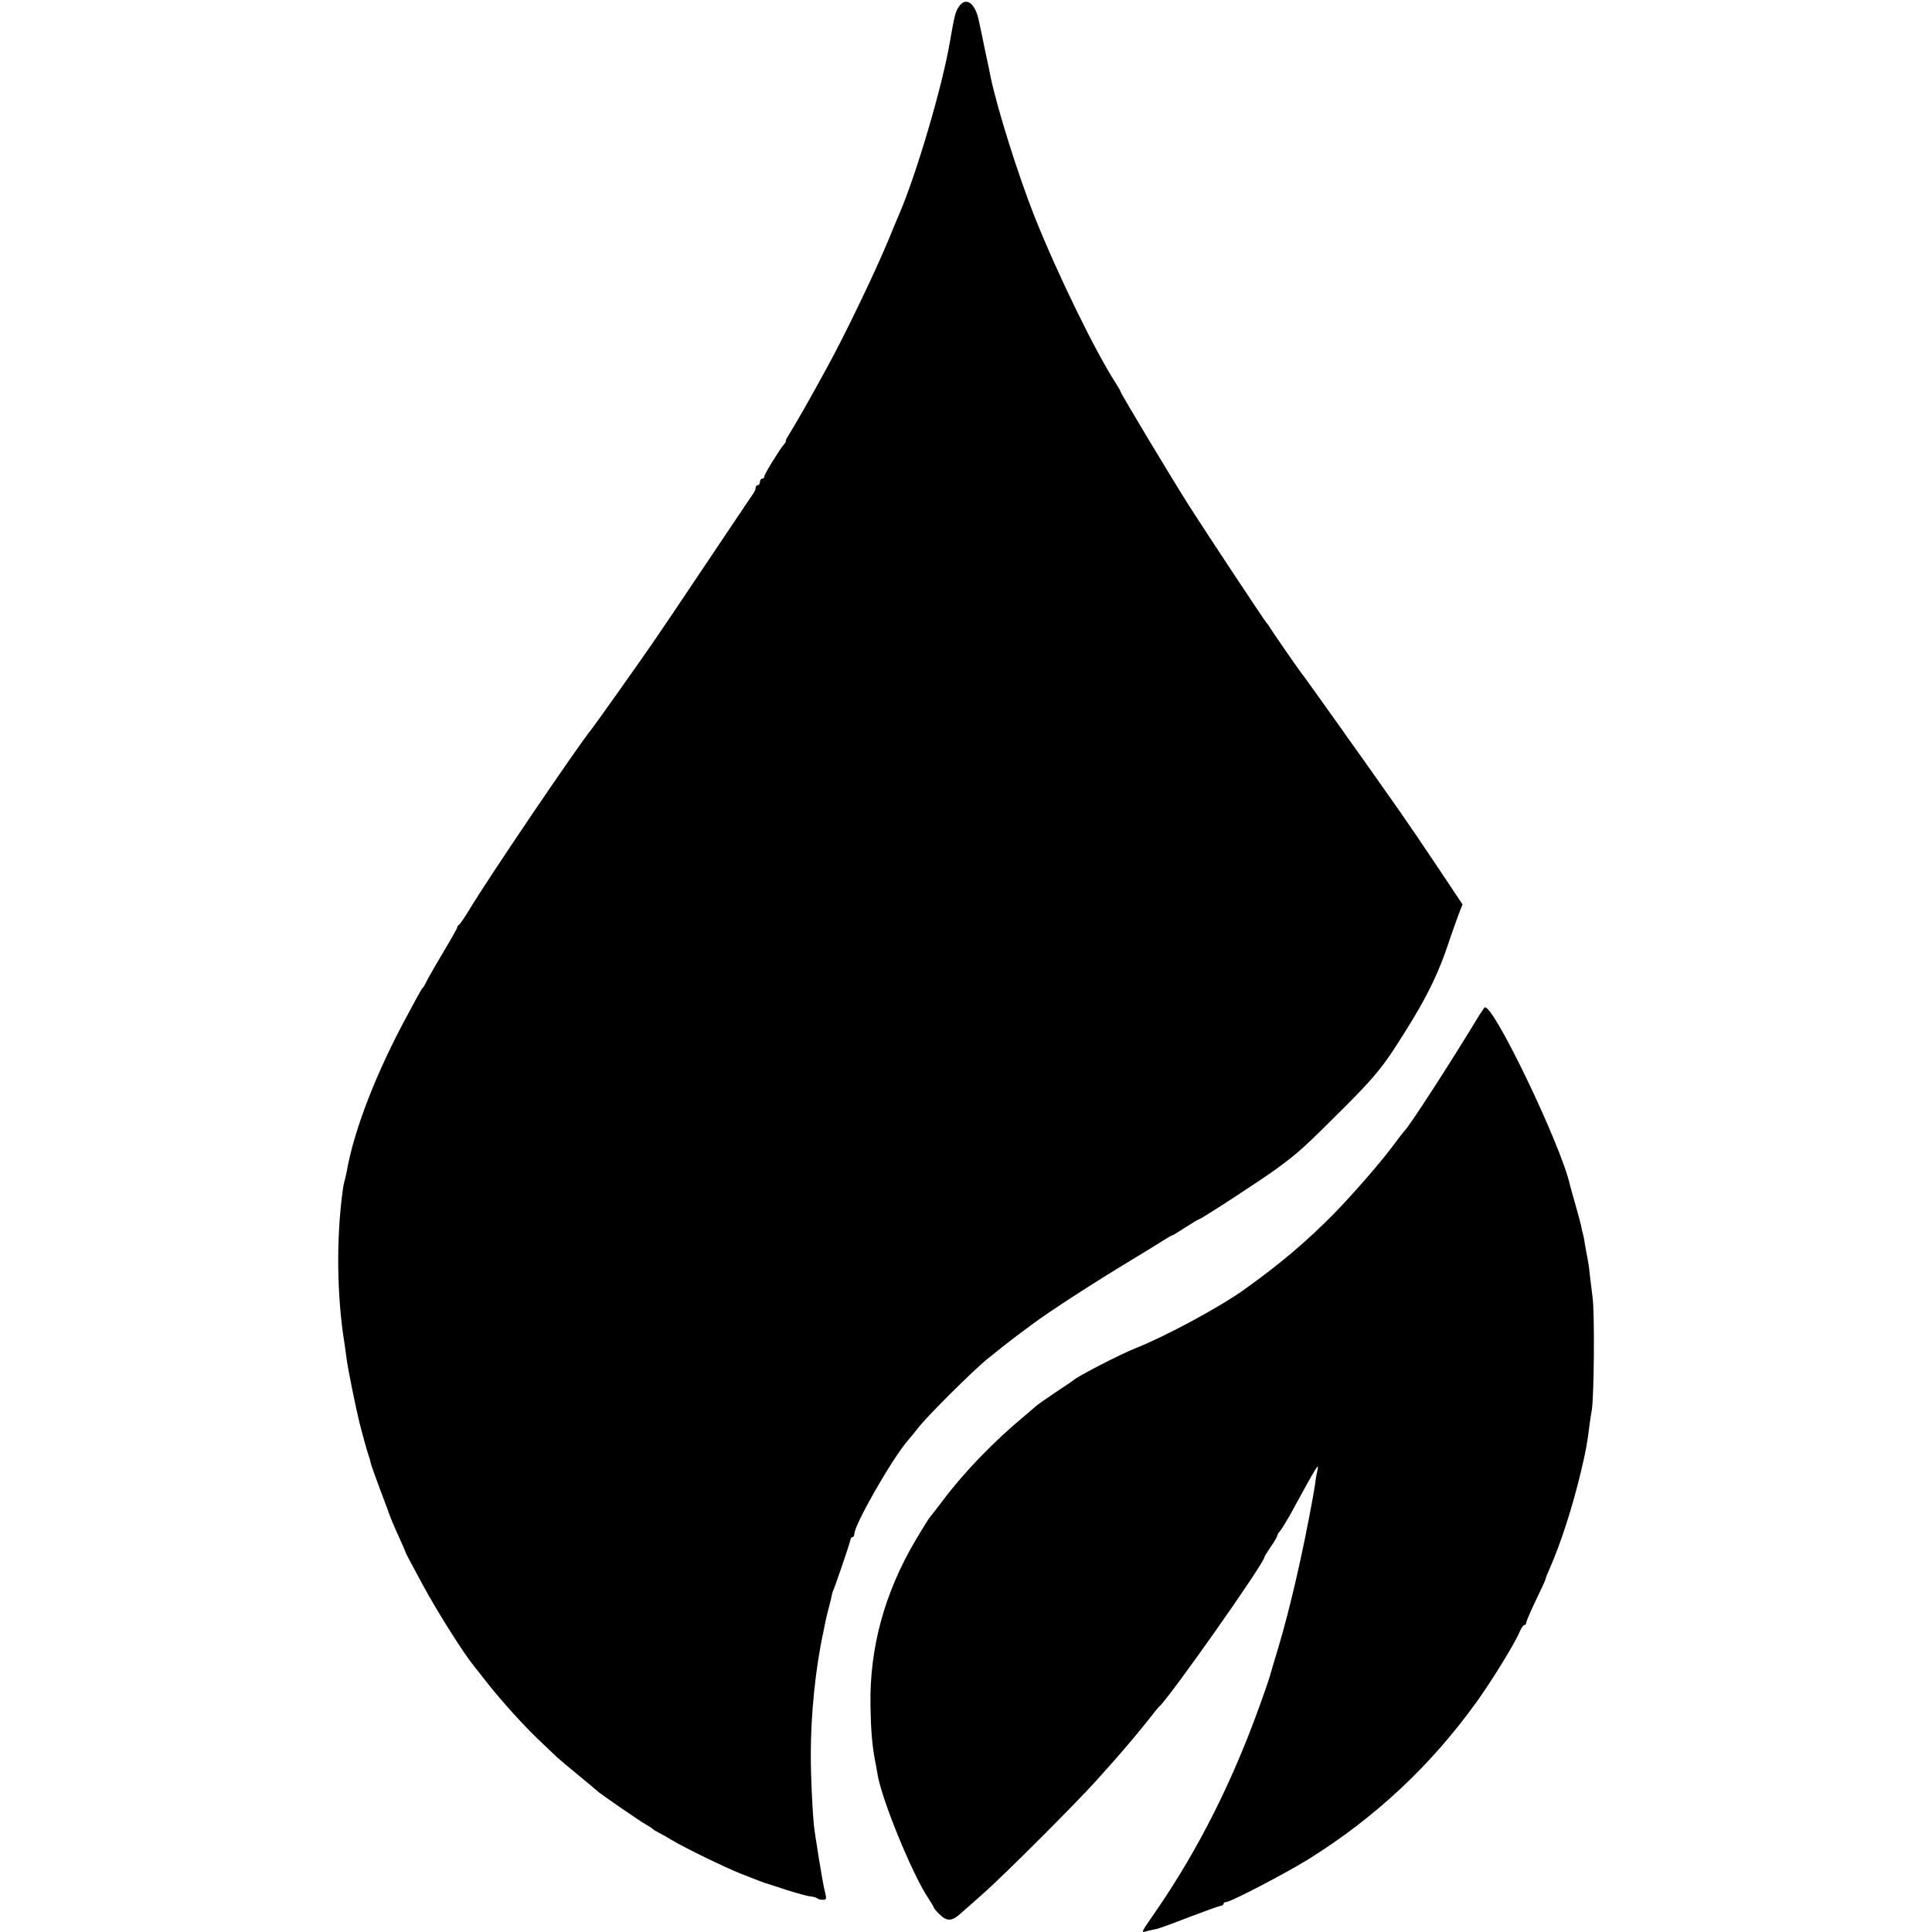
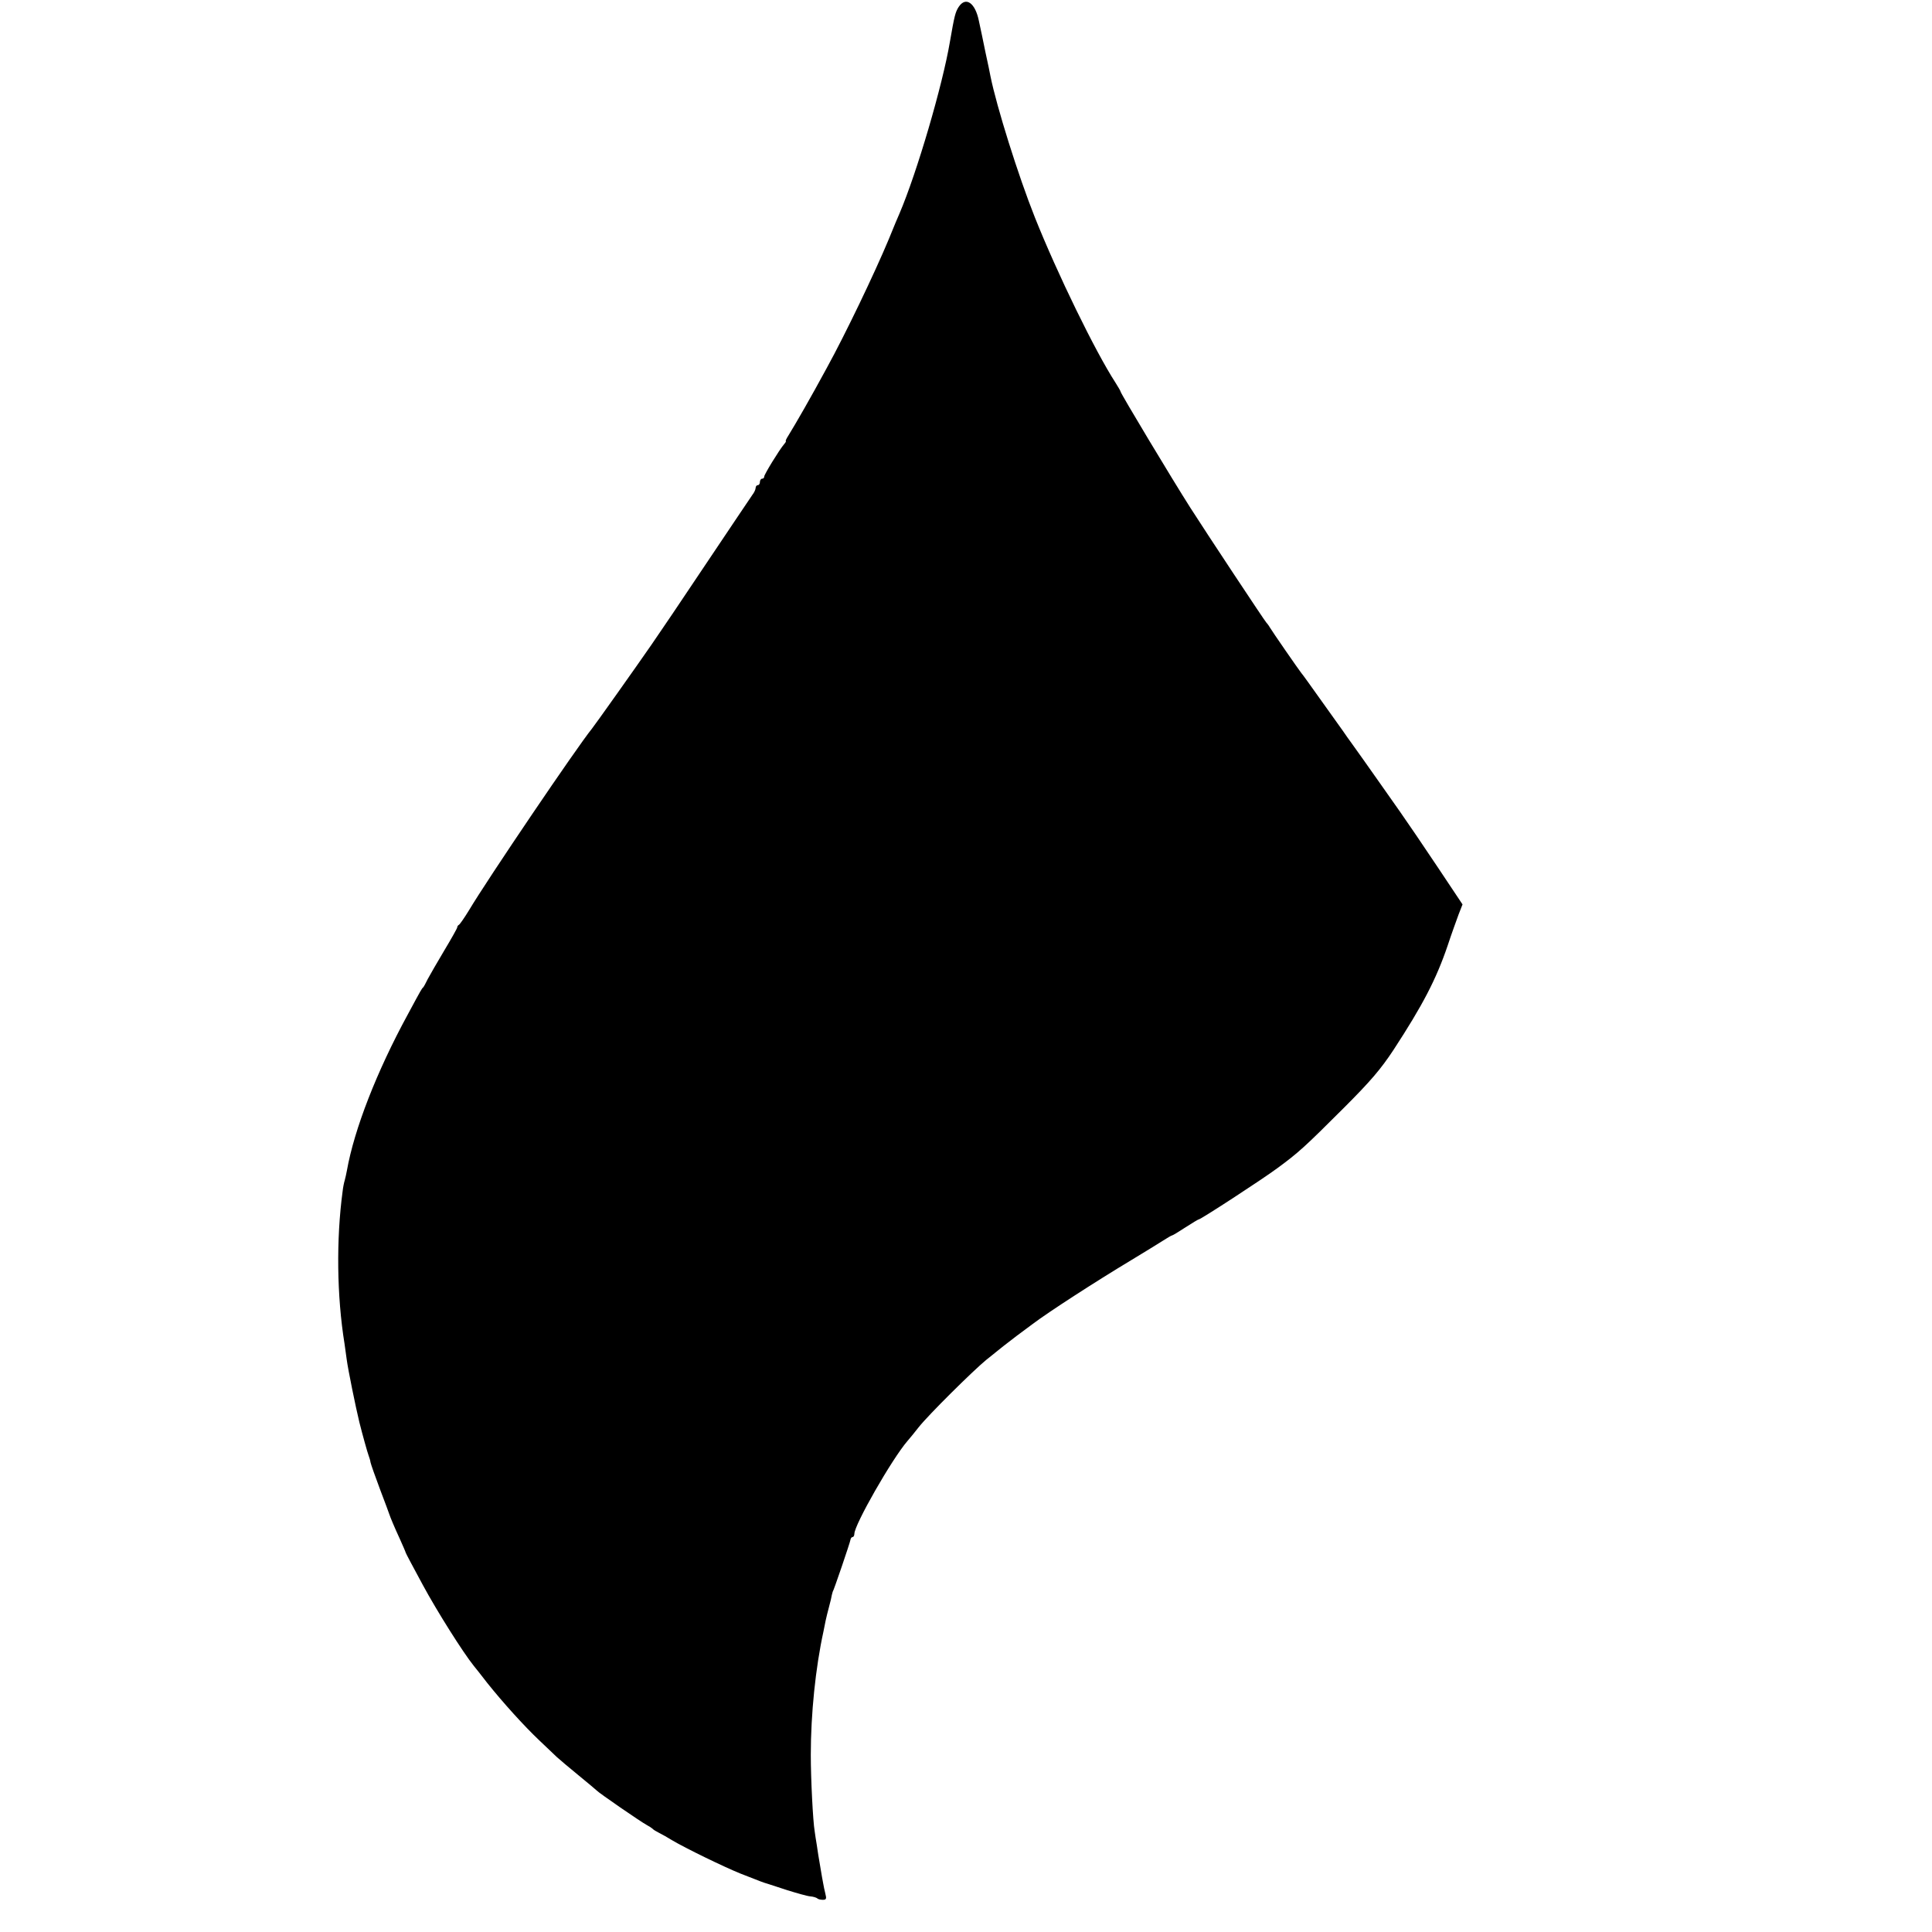
<svg xmlns="http://www.w3.org/2000/svg" version="1.0" width="900pt" height="900pt" viewBox="0 0 900 900" preserveAspectRatio="xMidYMid meet">
  <g transform="translate(0,900) scale(0.1,-0.1)" fill="#000000" stroke="none">
    <path d="M4466 8968 c-16 -25 -20 -42 -41 -163 -34 -201 -153 -608 -235 -800 -5 -11 -28 -65 -50 -120 -66 -158 -201 -440 -289 -600 -77 -142 -141 -253 -179 -315 -9 -14 -14 -25 -11 -25 2 0 -2 -7 -9 -15 -22 -26 -92 -140 -92 -150 0 -6 -4 -10 -10 -10 -5 0 -10 -7 -10 -15 0 -8 -4 -15 -10 -15 -5 0 -10 -6 -10 -13 0 -7 -7 -22 -15 -32 -8 -11 -104 -155 -215 -320 -110 -165 -225 -335 -255 -378 -69 -100 -267 -379 -278 -392 -67 -82 -487 -702 -572 -845 -22 -36 -43 -66 -47 -68 -4 -2 -8 -7 -8 -12 0 -4 -27 -52 -60 -107 -32 -54 -67 -114 -77 -133 -9 -19 -19 -37 -22 -40 -6 -5 -7 -6 -71 -125 -145 -266 -250 -536 -284 -728 -3 -15 -7 -35 -10 -45 -3 -9 -8 -33 -10 -52 -30 -223 -27 -488 9 -710 3 -19 7 -52 10 -72 6 -47 42 -223 59 -293 15 -60 38 -142 43 -155 3 -8 8 -23 9 -32 2 -10 22 -66 44 -125 23 -60 42 -112 44 -118 5 -15 21 -54 50 -117 14 -31 26 -59 26 -61 0 -2 36 -70 80 -151 66 -122 187 -314 237 -376 7 -8 35 -44 63 -80 71 -89 171 -200 243 -268 33 -31 69 -66 81 -77 12 -11 57 -49 101 -85 44 -36 82 -68 85 -71 8 -10 207 -147 232 -160 13 -7 25 -15 28 -18 3 -4 16 -12 30 -19 14 -7 41 -22 60 -34 62 -37 243 -125 320 -156 41 -16 84 -33 95 -37 11 -4 25 -9 30 -10 6 -2 47 -15 92 -30 45 -14 94 -28 108 -29 14 -1 28 -6 32 -9 3 -4 15 -7 26 -7 16 0 18 5 12 28 -4 15 -8 36 -10 47 -2 11 -9 47 -14 80 -6 33 -13 78 -16 100 -4 22 -8 51 -10 65 -8 46 -18 244 -18 355 0 191 22 406 59 575 3 14 7 36 10 50 3 14 10 43 16 65 6 22 12 47 13 55 2 8 4 15 4 15 3 0 82 232 83 243 1 6 5 12 10 12 4 0 8 7 8 15 0 42 174 347 247 432 10 11 34 41 53 65 45 57 252 262 314 313 64 52 106 85 142 112 16 12 49 36 74 55 74 56 292 197 460 298 58 35 123 75 145 89 22 14 42 26 45 26 3 0 31 17 63 38 31 20 59 37 62 37 9 0 295 186 365 238 98 72 126 97 311 282 123 123 171 179 231 270 135 207 198 327 252 486 18 55 42 120 51 145 l18 46 -116 174 c-64 96 -143 212 -176 259 -33 47 -76 108 -95 135 -68 97 -92 130 -124 175 -18 25 -39 54 -46 65 -8 11 -53 74 -100 140 -47 66 -89 125 -94 130 -12 15 -136 194 -147 213 -5 9 -13 19 -16 22 -6 5 -282 422 -354 535 -83 130 -325 533 -325 541 0 3 -11 21 -24 42 -94 145 -270 506 -375 769 -78 196 -178 515 -207 658 -2 11 -12 61 -23 110 -10 50 -24 116 -31 148 -17 84 -61 115 -94 65z" />
-     <path d="M6915 4306 c-5 -7 -15 -21 -22 -32 -143 -236 -333 -529 -352 -544 -3 -3 -26 -32 -50 -65 -60 -81 -196 -237 -284 -326 -125 -126 -244 -227 -412 -347 -113 -81 -365 -217 -504 -272 -69 -27 -273 -132 -291 -150 -3 -3 -39 -27 -80 -54 -41 -28 -82 -56 -90 -63 -8 -7 -33 -28 -54 -46 -146 -121 -283 -263 -384 -397 -31 -41 -59 -77 -62 -80 -3 -3 -31 -48 -62 -100 -147 -247 -218 -506 -213 -777 2 -116 8 -183 21 -253 3 -14 8 -41 11 -60 17 -116 164 -475 239 -585 13 -20 24 -38 24 -41 0 -3 11 -16 24 -29 37 -37 60 -37 103 3 17 15 64 56 104 92 97 85 435 424 524 523 39 44 79 89 90 101 45 51 115 134 156 186 23 30 45 57 49 60 46 39 490 669 490 696 0 3 14 25 30 49 17 24 30 47 30 51 0 4 6 15 14 23 7 9 27 41 44 71 134 245 138 252 128 205 -4 -16 -8 -43 -10 -60 -3 -16 -7 -46 -11 -65 -47 -260 -106 -514 -160 -695 -20 -66 -38 -127 -40 -135 -2 -8 -21 -64 -43 -125 -130 -363 -288 -677 -482 -960 -80 -116 -77 -109 -44 -100 16 4 36 8 45 10 9 2 76 26 150 55 74 28 140 52 147 52 6 1 12 5 12 10 0 4 6 8 13 8 21 0 279 135 384 200 313 196 570 437 784 735 73 102 178 274 198 323 7 17 17 32 22 32 5 0 9 5 9 11 0 6 20 53 45 105 25 51 45 95 45 98 0 4 8 25 19 49 51 115 107 288 146 453 22 92 29 129 40 219 2 17 7 46 10 65 11 62 14 453 4 525 -5 39 -11 90 -14 115 -2 25 -7 56 -10 70 -3 14 -8 41 -11 60 -3 19 -7 43 -10 52 -3 10 -7 28 -9 40 -3 13 -14 55 -25 93 -11 39 -23 80 -26 93 -41 188 -367 865 -399 828z" />
  </g>
</svg>